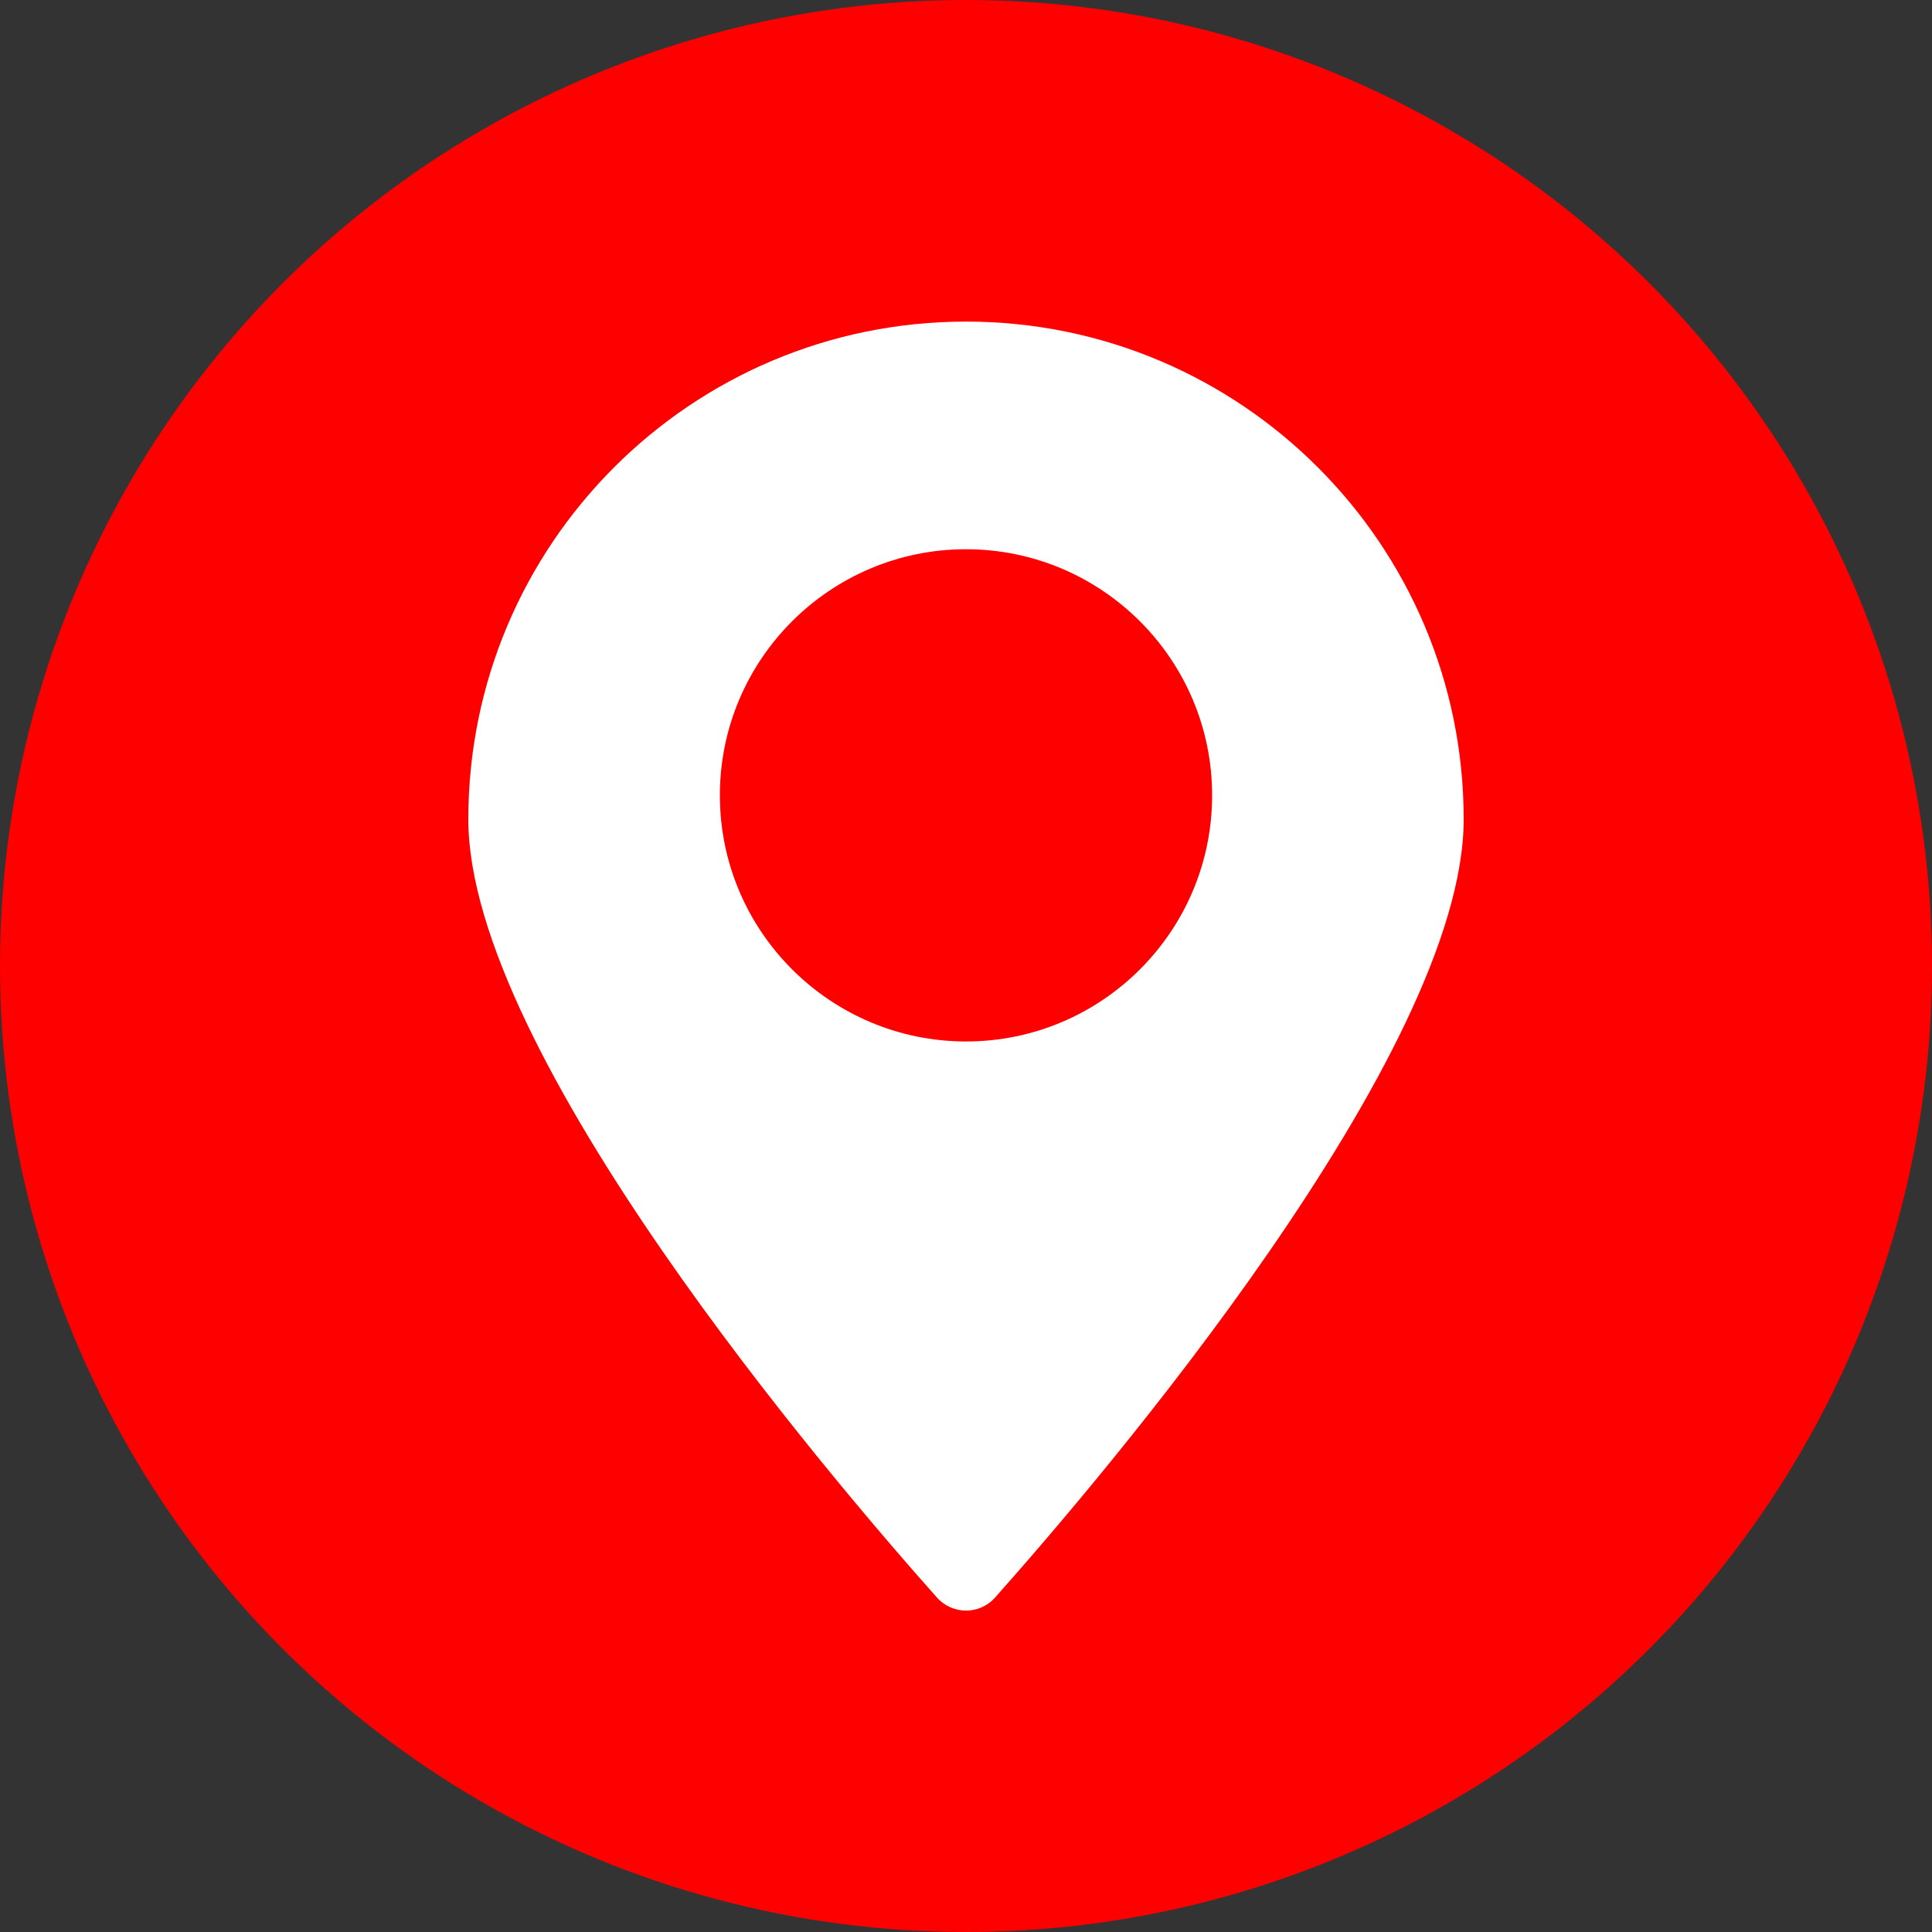
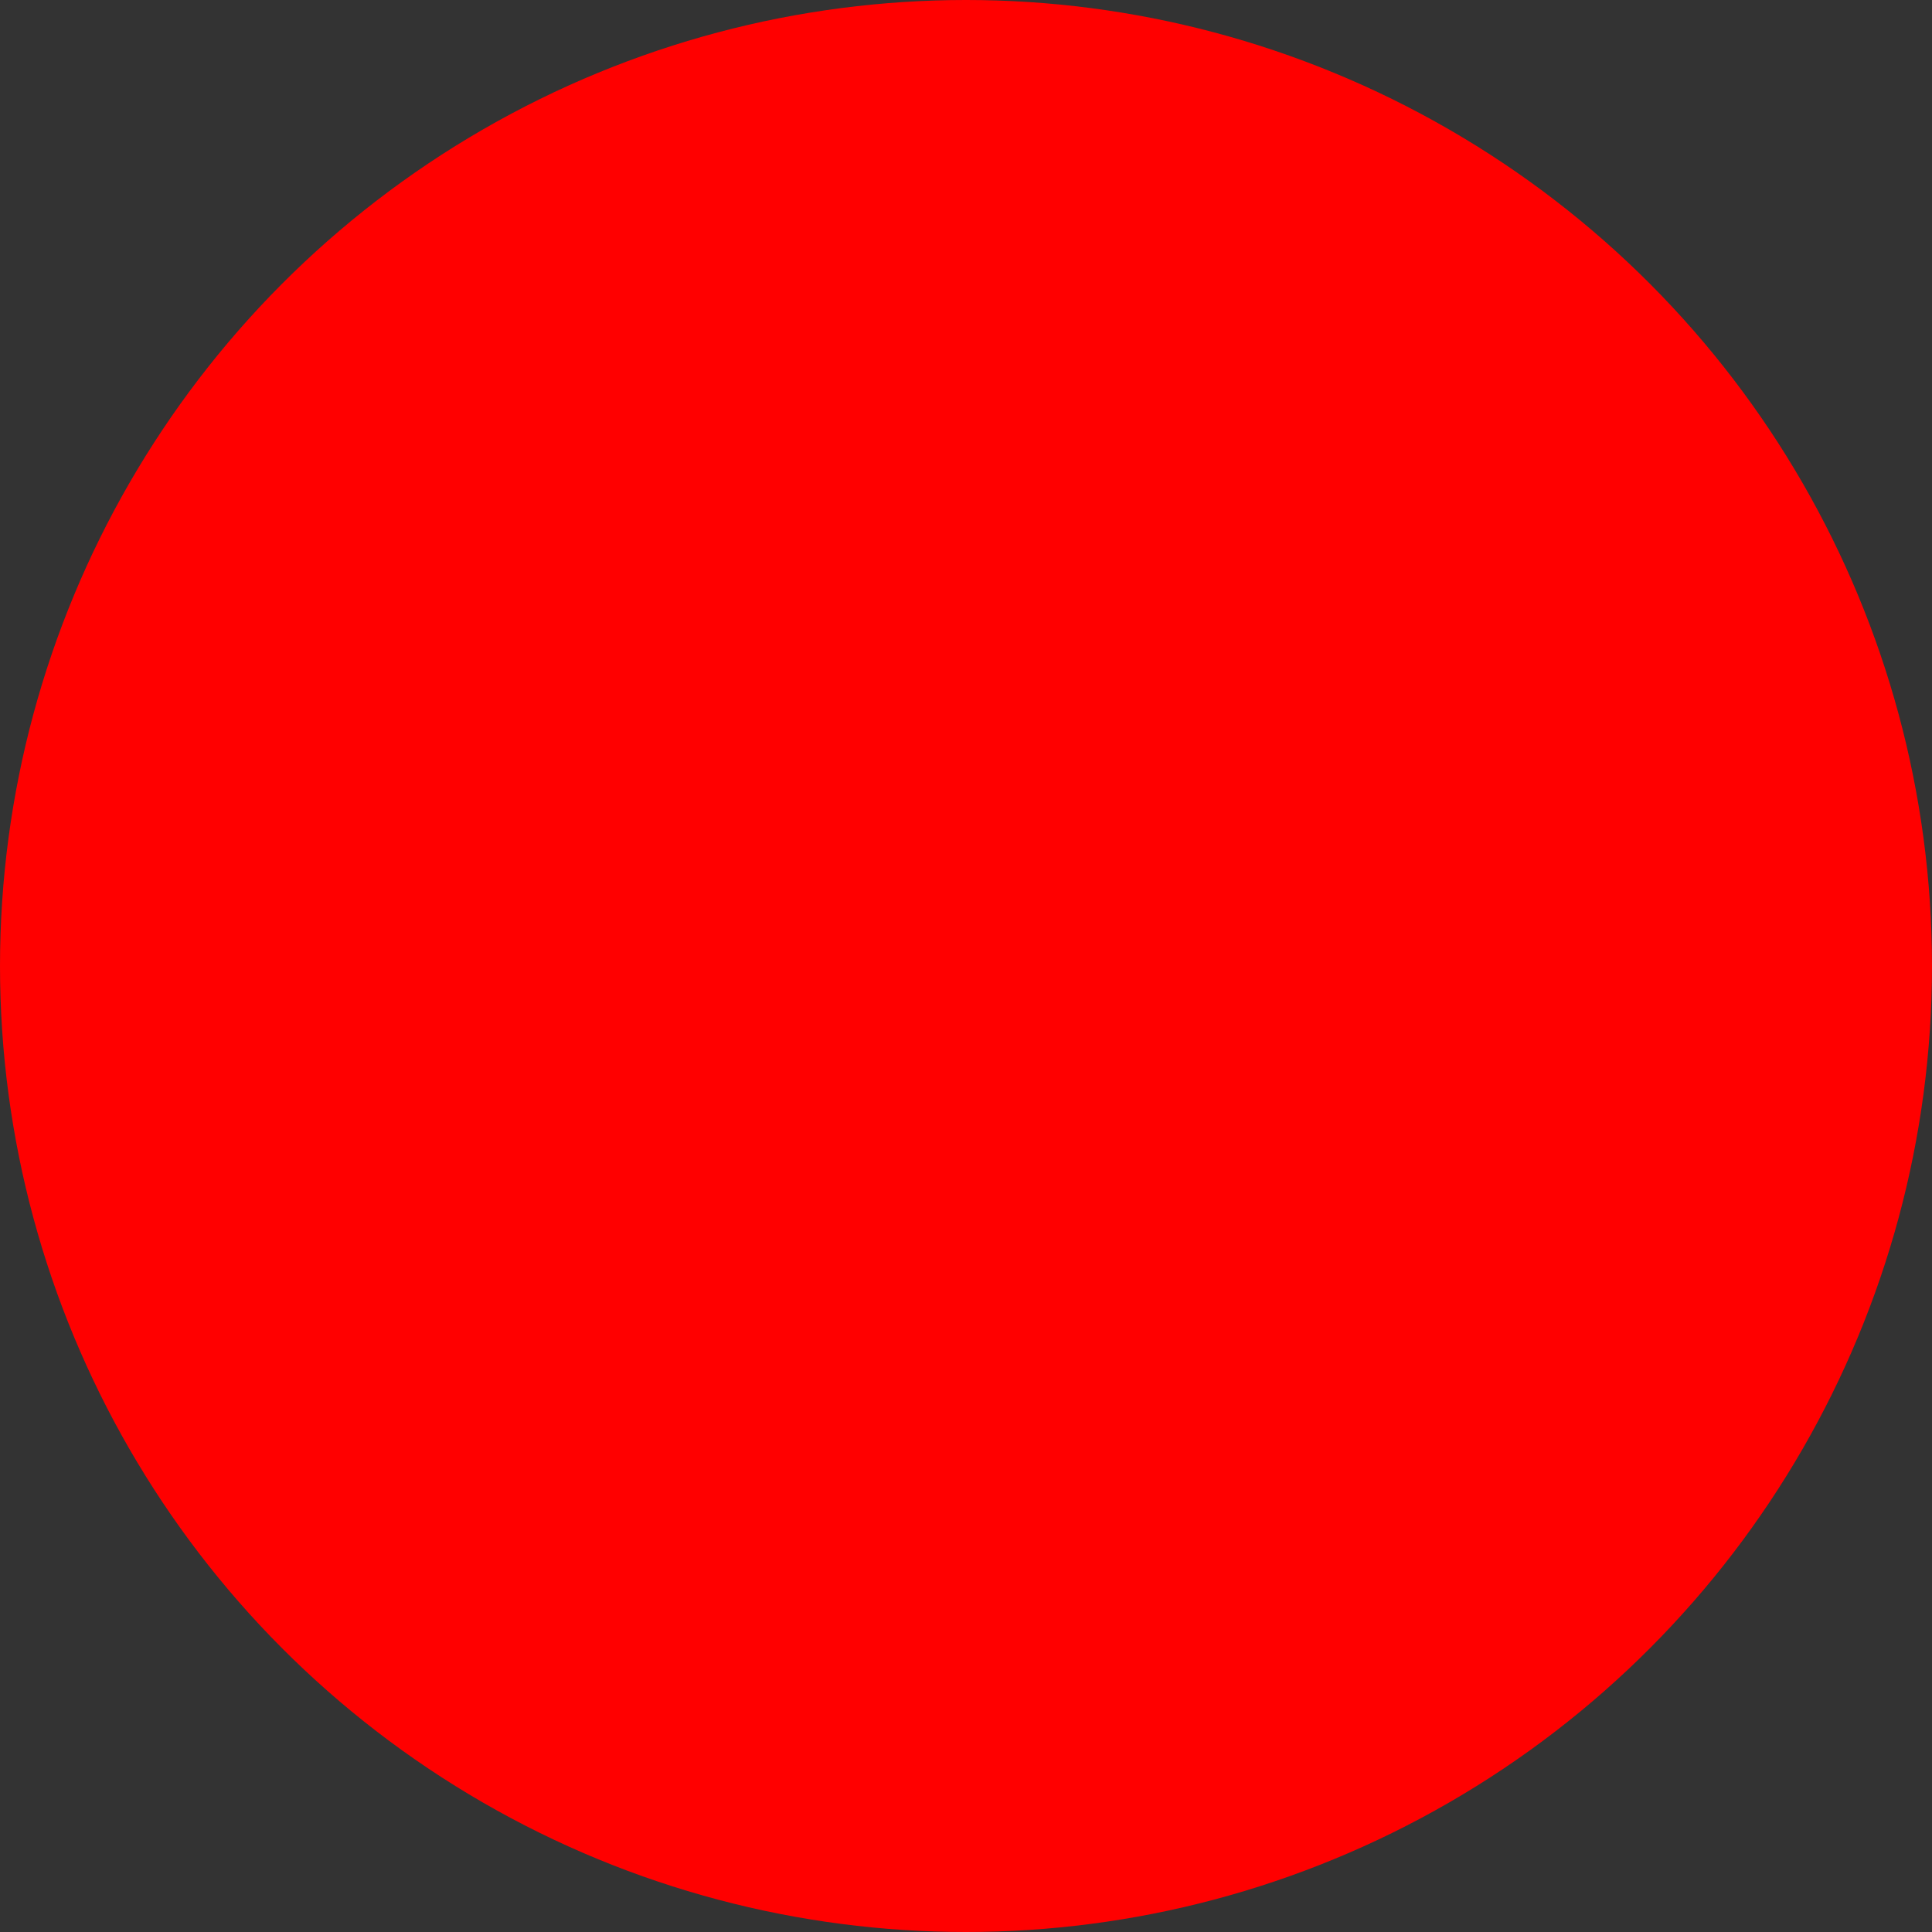
<svg xmlns="http://www.w3.org/2000/svg" id="Layer_1" data-name="Layer 1" viewBox="0 0 109.82 109.82">
  <rect x="0" y="0" width="109.82" height="109.82" fill="#333333" stroke="none" />
  <defs>
    <style>
      .cls-1 {
        fill: #fff;
      }

      .cls-1, .cls-2 {
        stroke-width: 0px;
      }

      .cls-2 {
        fill: red;
      }
    </style>
  </defs>
  <circle class="cls-2" cx="54.91" cy="54.91" r="54.91" />
-   <path class="cls-1" d="m54.91,18.28c-15.62,0-28.29,12.66-28.29,28.29,0,13.32,20.57,37.42,26.63,44.23.89,1,2.44,1,3.32,0,6.06-6.81,26.63-30.91,26.63-44.23,0-15.62-12.67-28.29-28.29-28.29Zm0,40.92c-7.71,0-13.99-6.27-13.99-13.99s6.27-13.99,13.99-13.99,13.99,6.27,13.99,13.99-6.27,13.99-13.99,13.99Z" />
</svg>